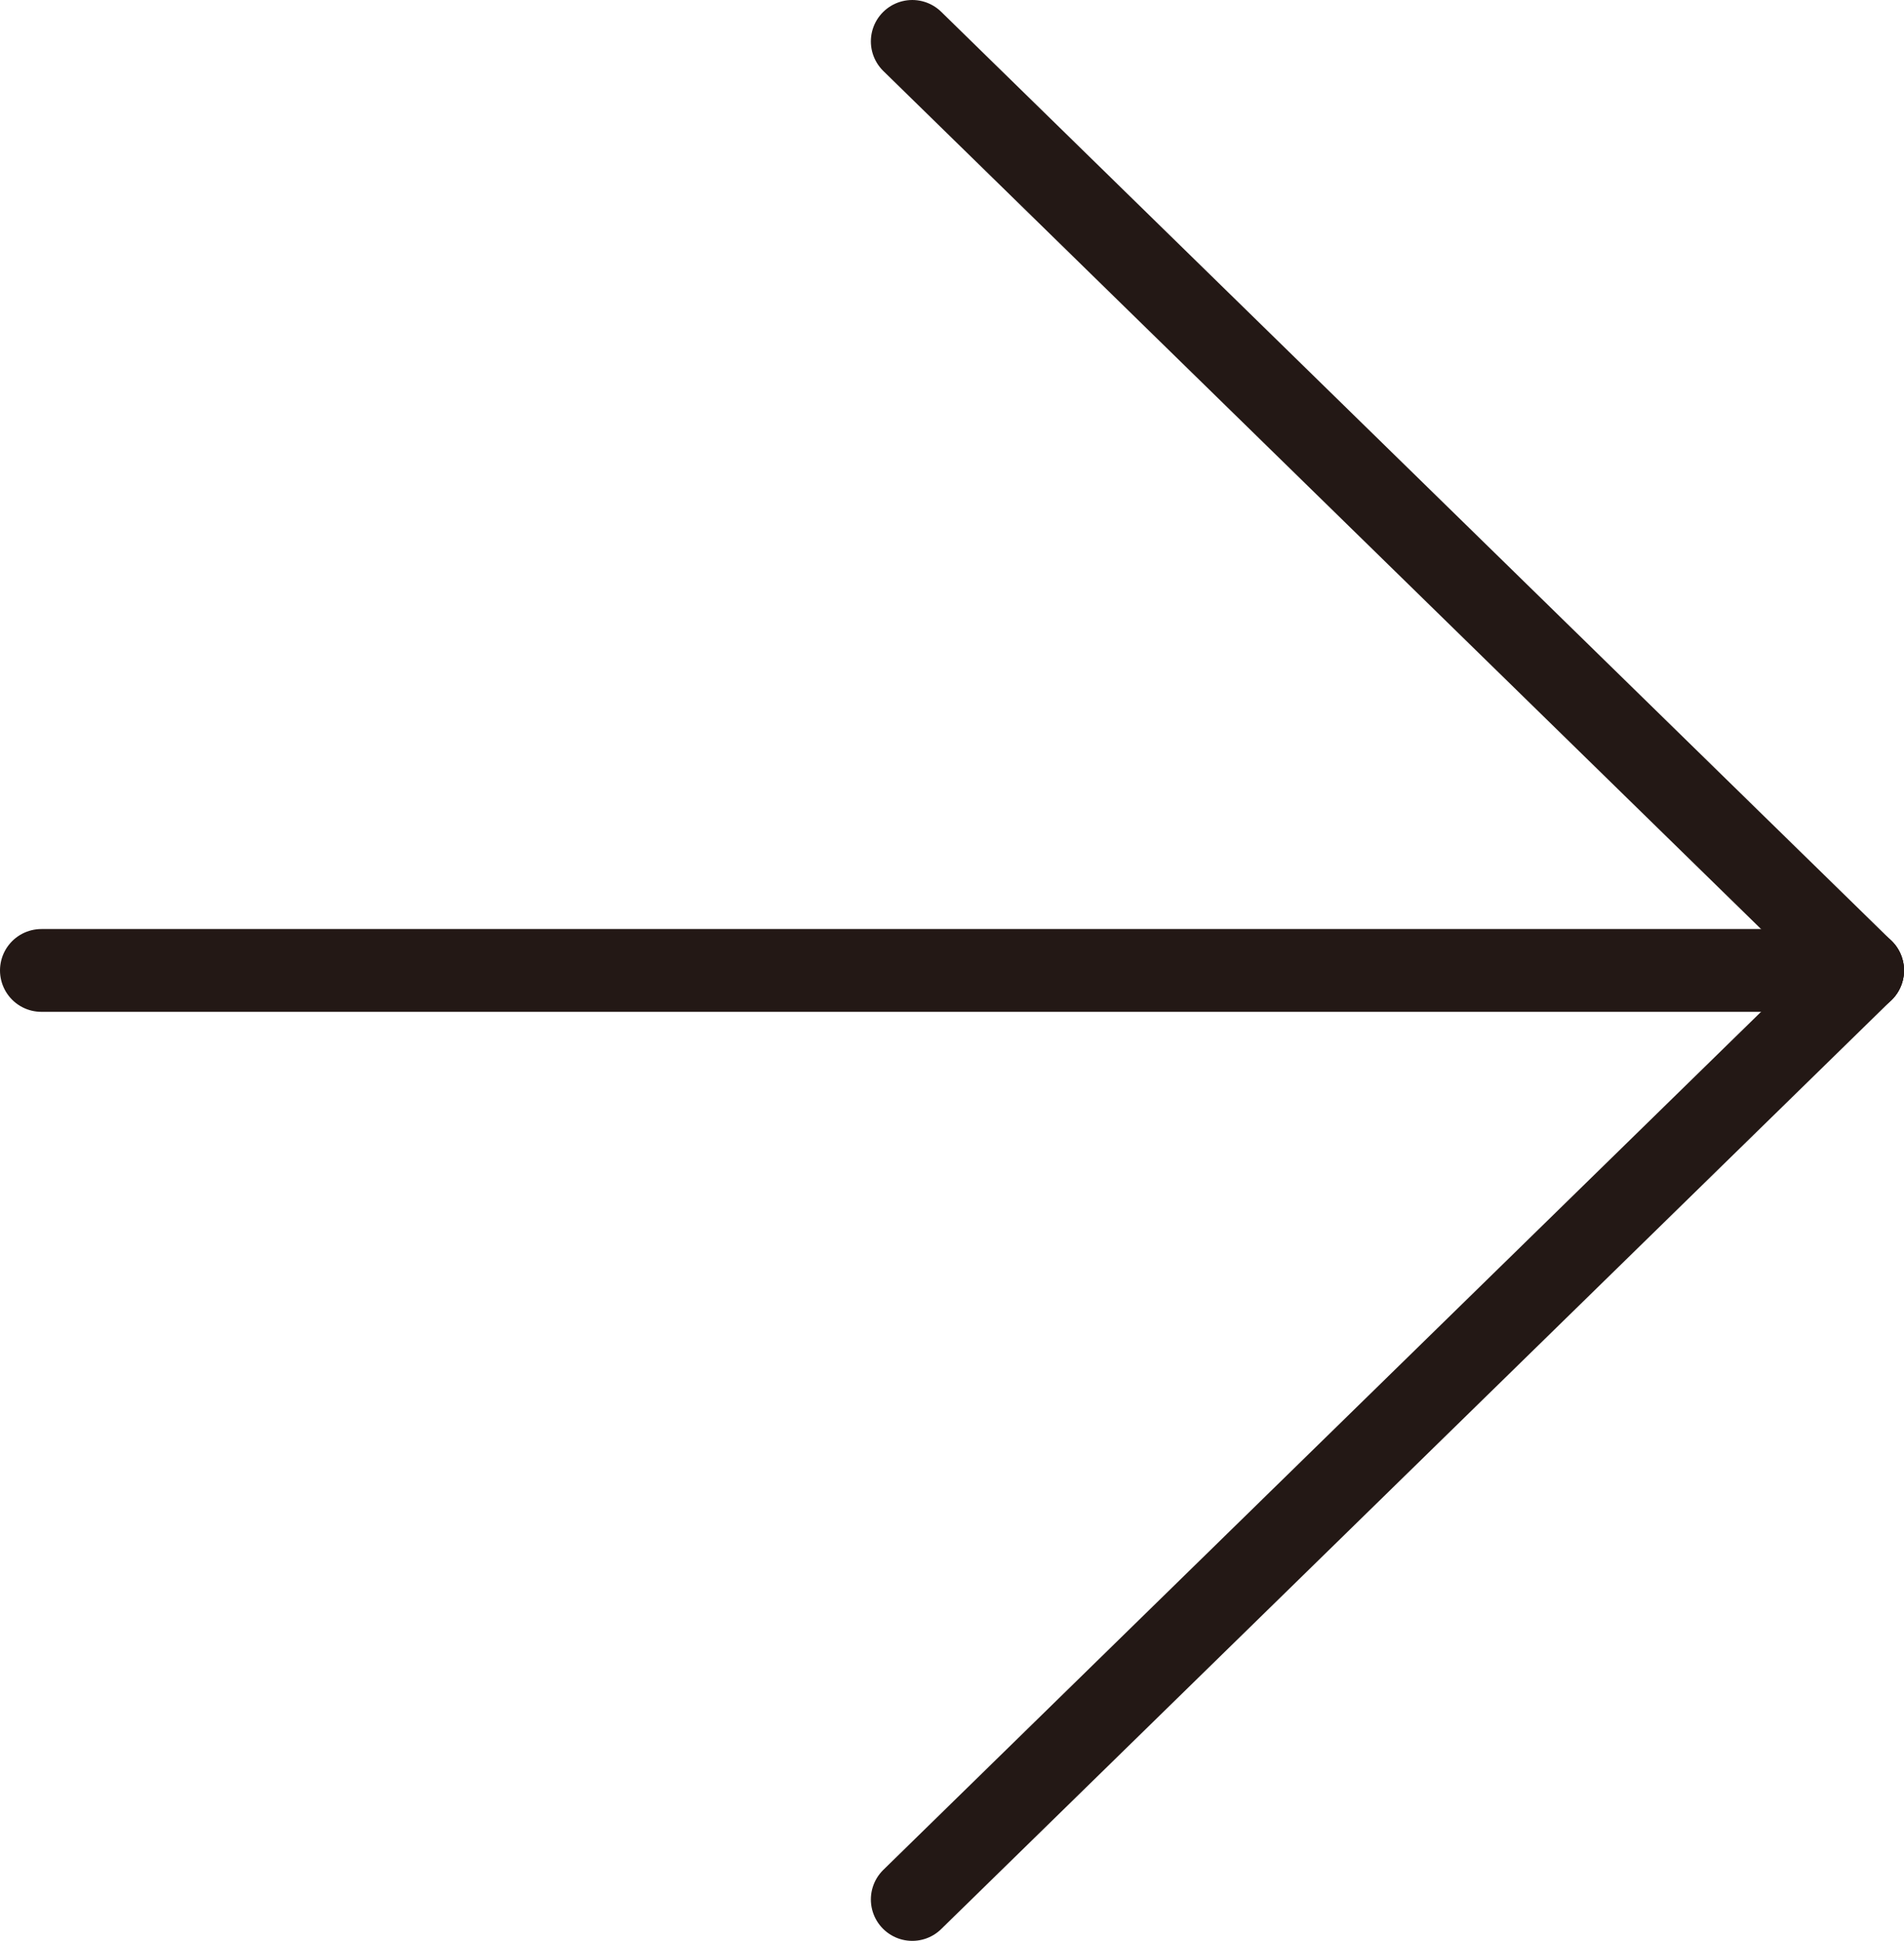
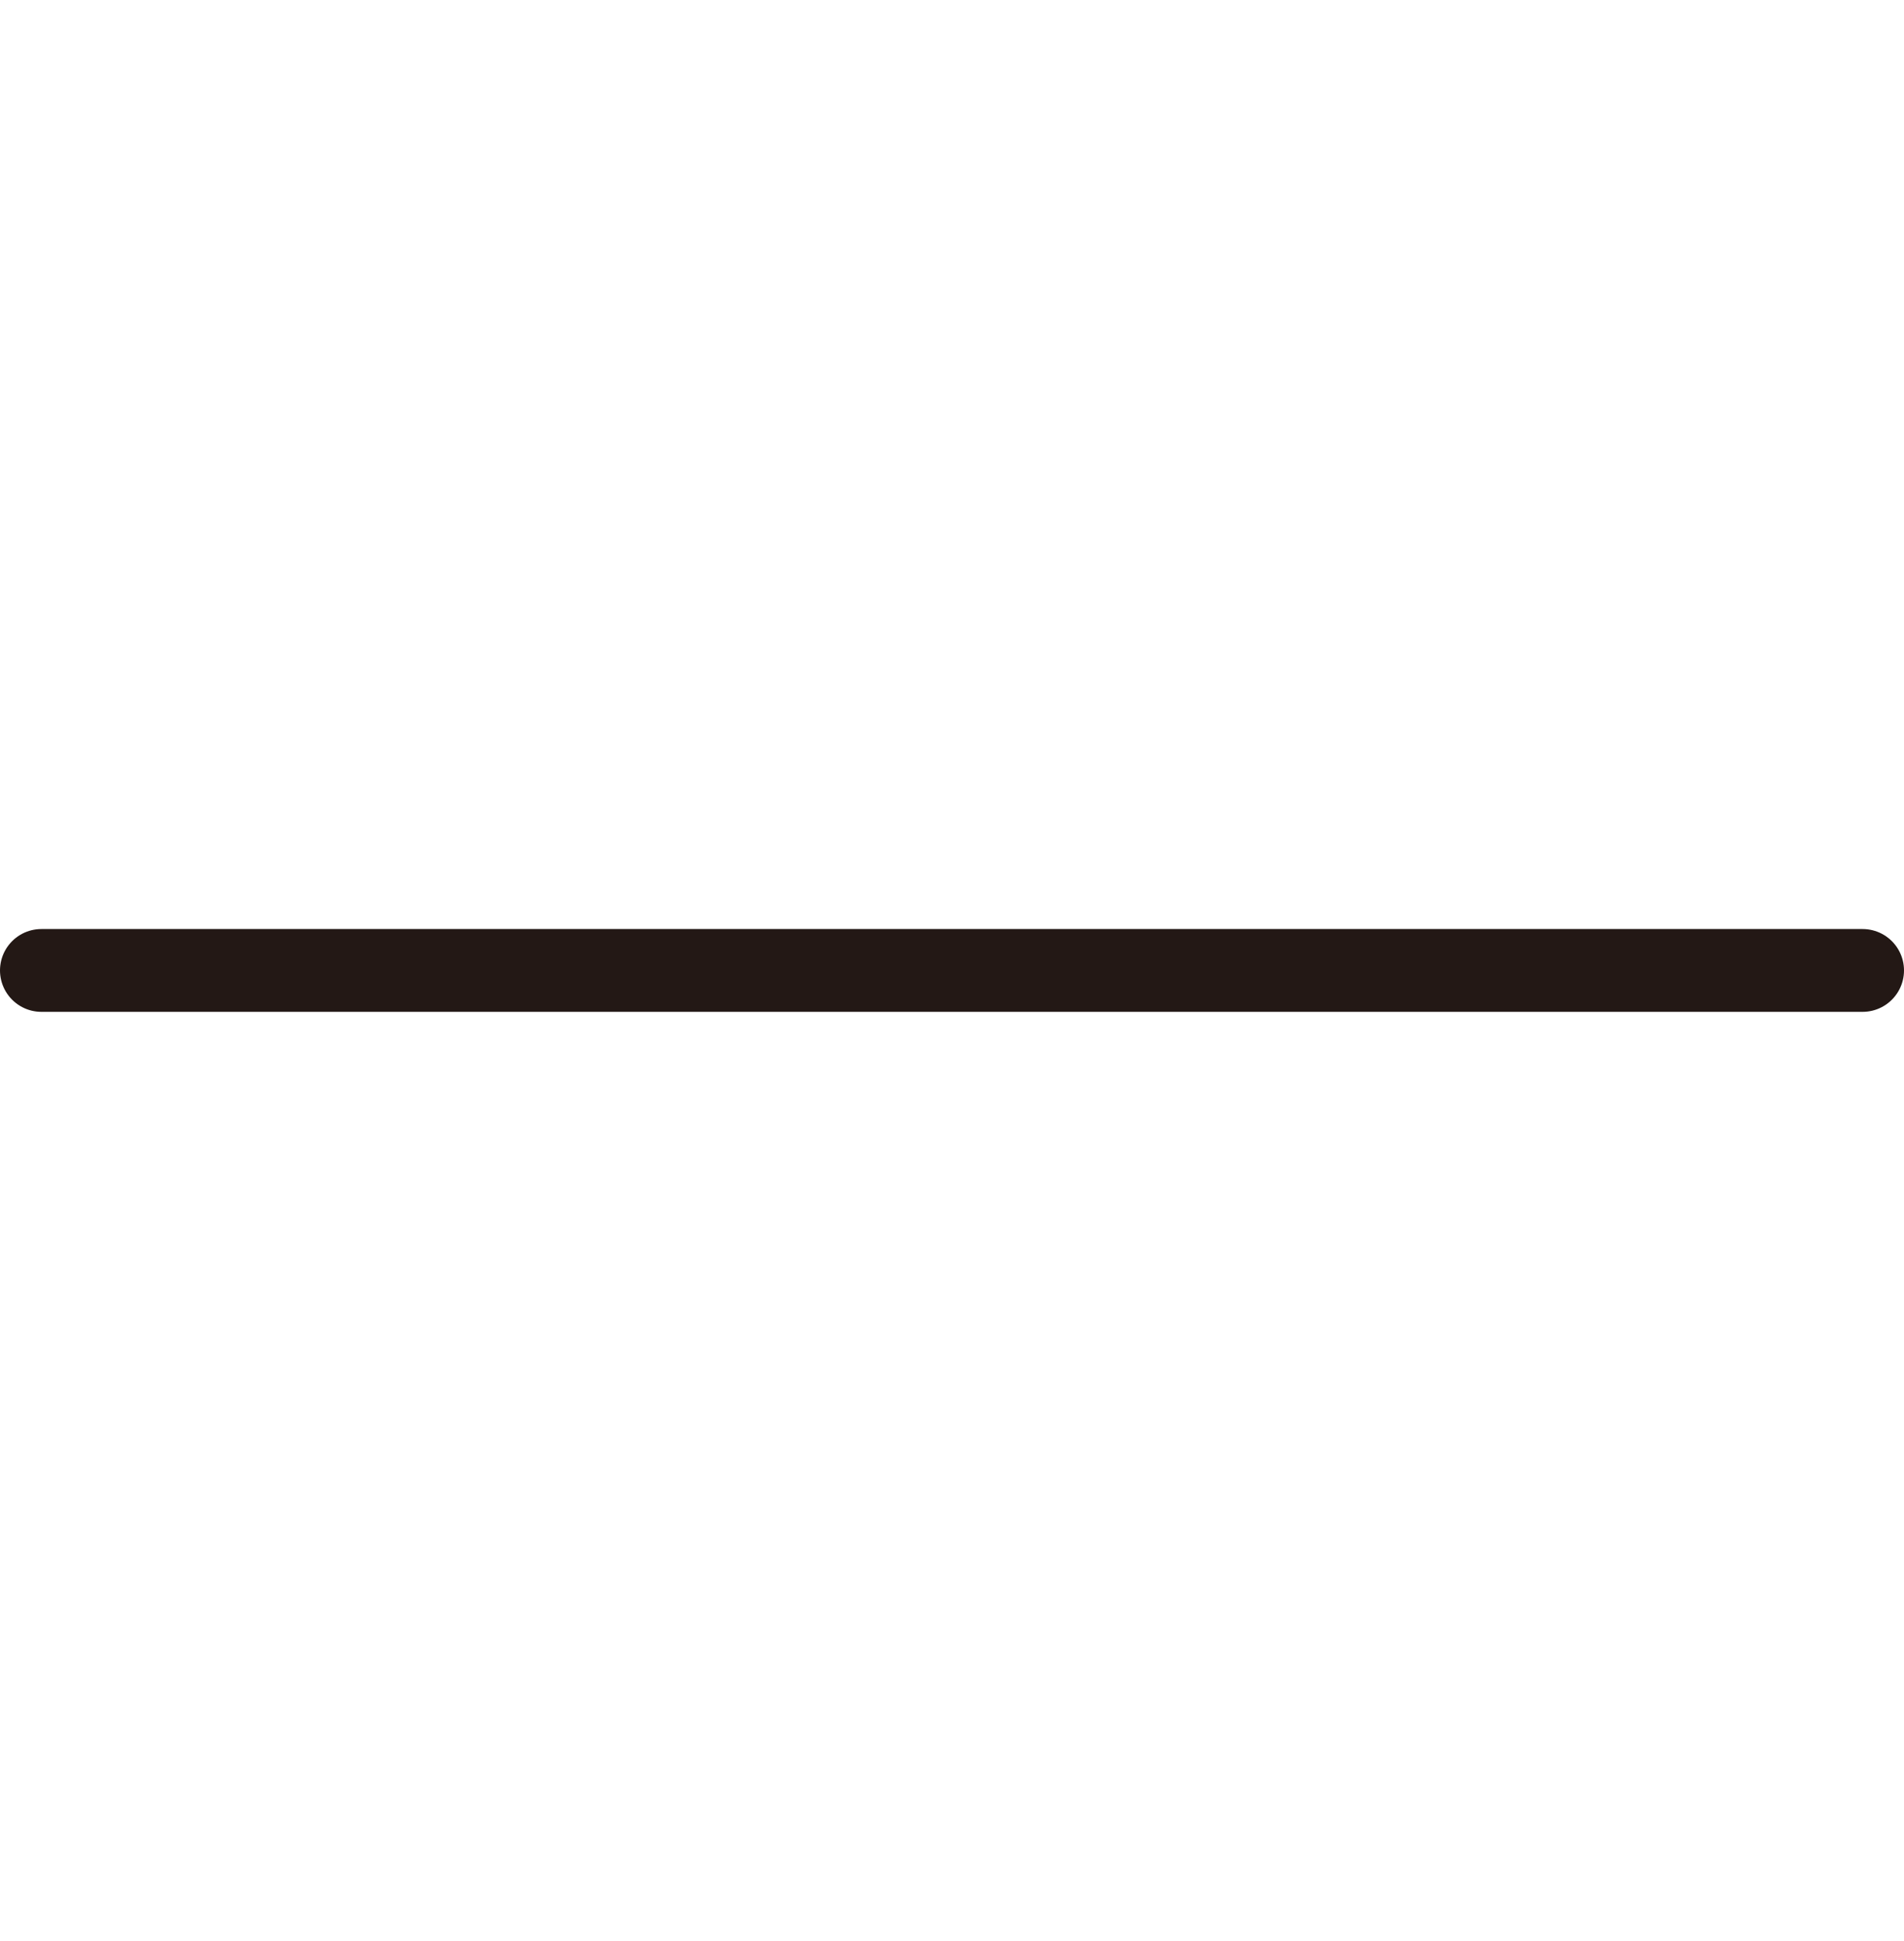
<svg xmlns="http://www.w3.org/2000/svg" id="_レイヤー_2" viewBox="0 0 23 23.44">
  <defs>
    <style>.cls-1{fill:none;stroke:#231815;stroke-linecap:round;stroke-miterlimit:10;}</style>
  </defs>
  <g id="_レイヤー_1-2">
    <line class="cls-1" x1=".5" y1="11.72" x2="22.5" y2="11.72" />
-     <line class="cls-1" x1="11.02" y1=".5" x2="22.5" y2="11.72" />
-     <line class="cls-1" x1="22.5" y1="11.72" x2="11.02" y2="22.94" />
  </g>
</svg>